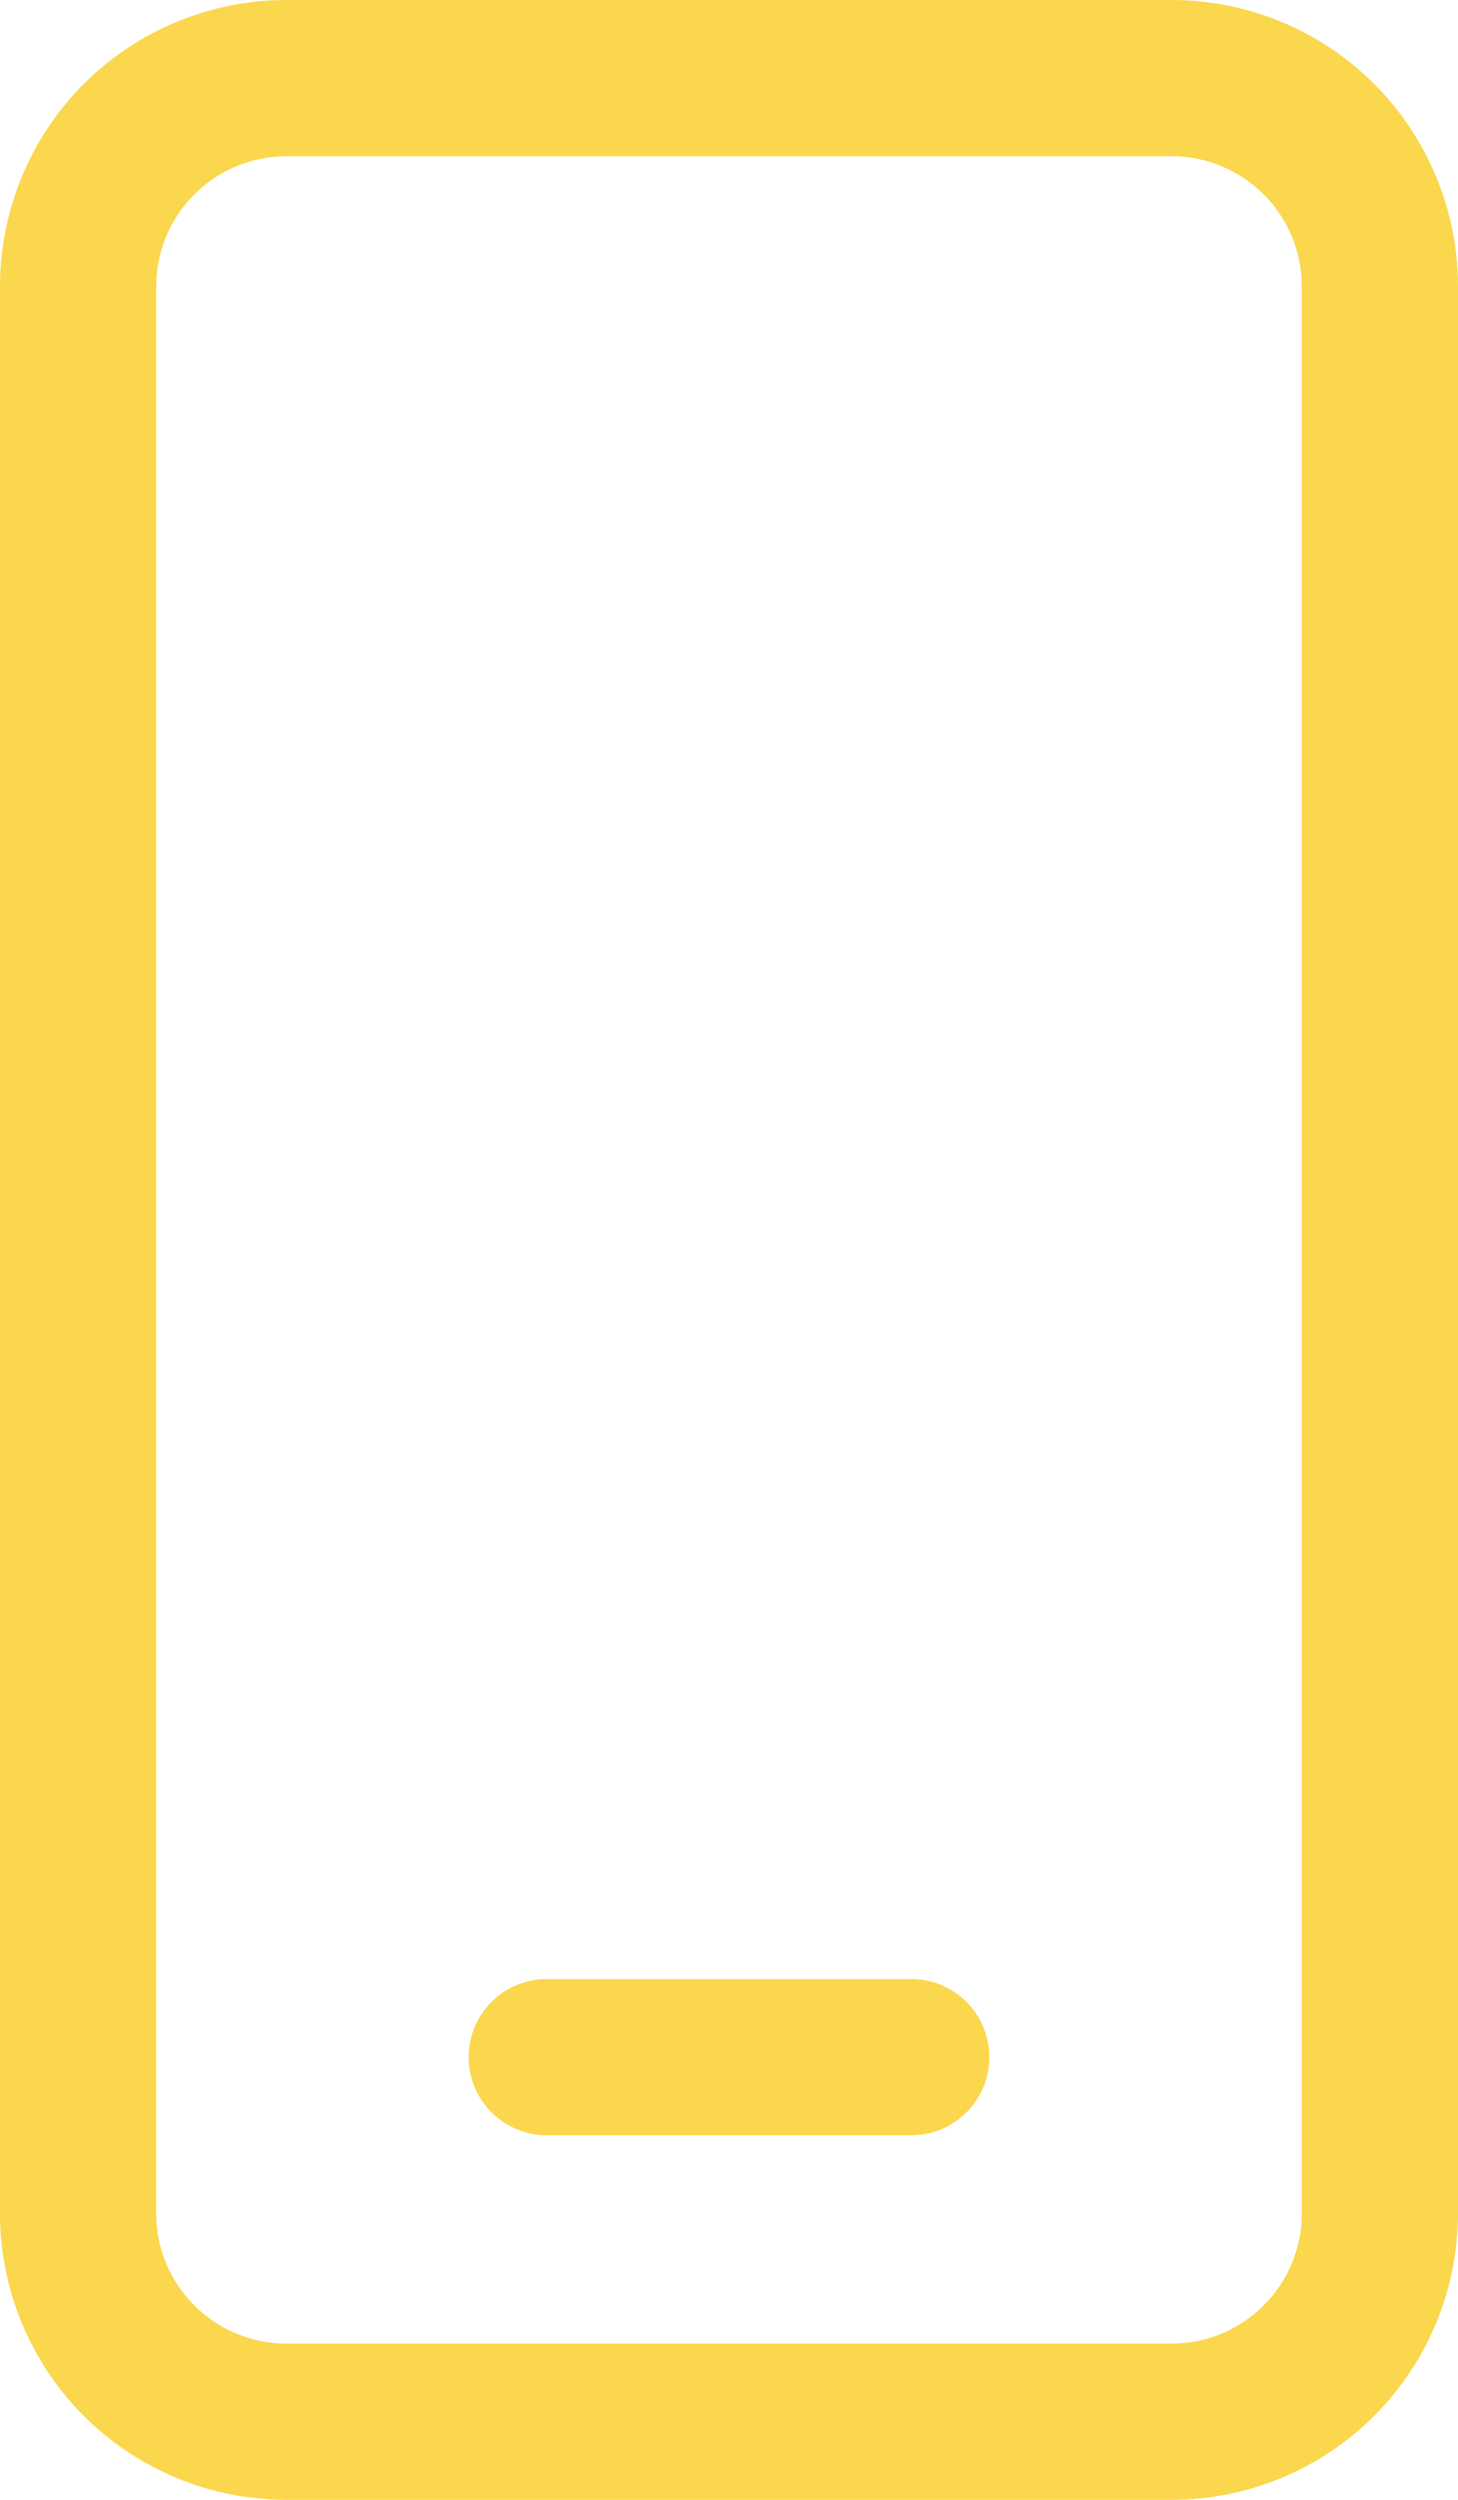
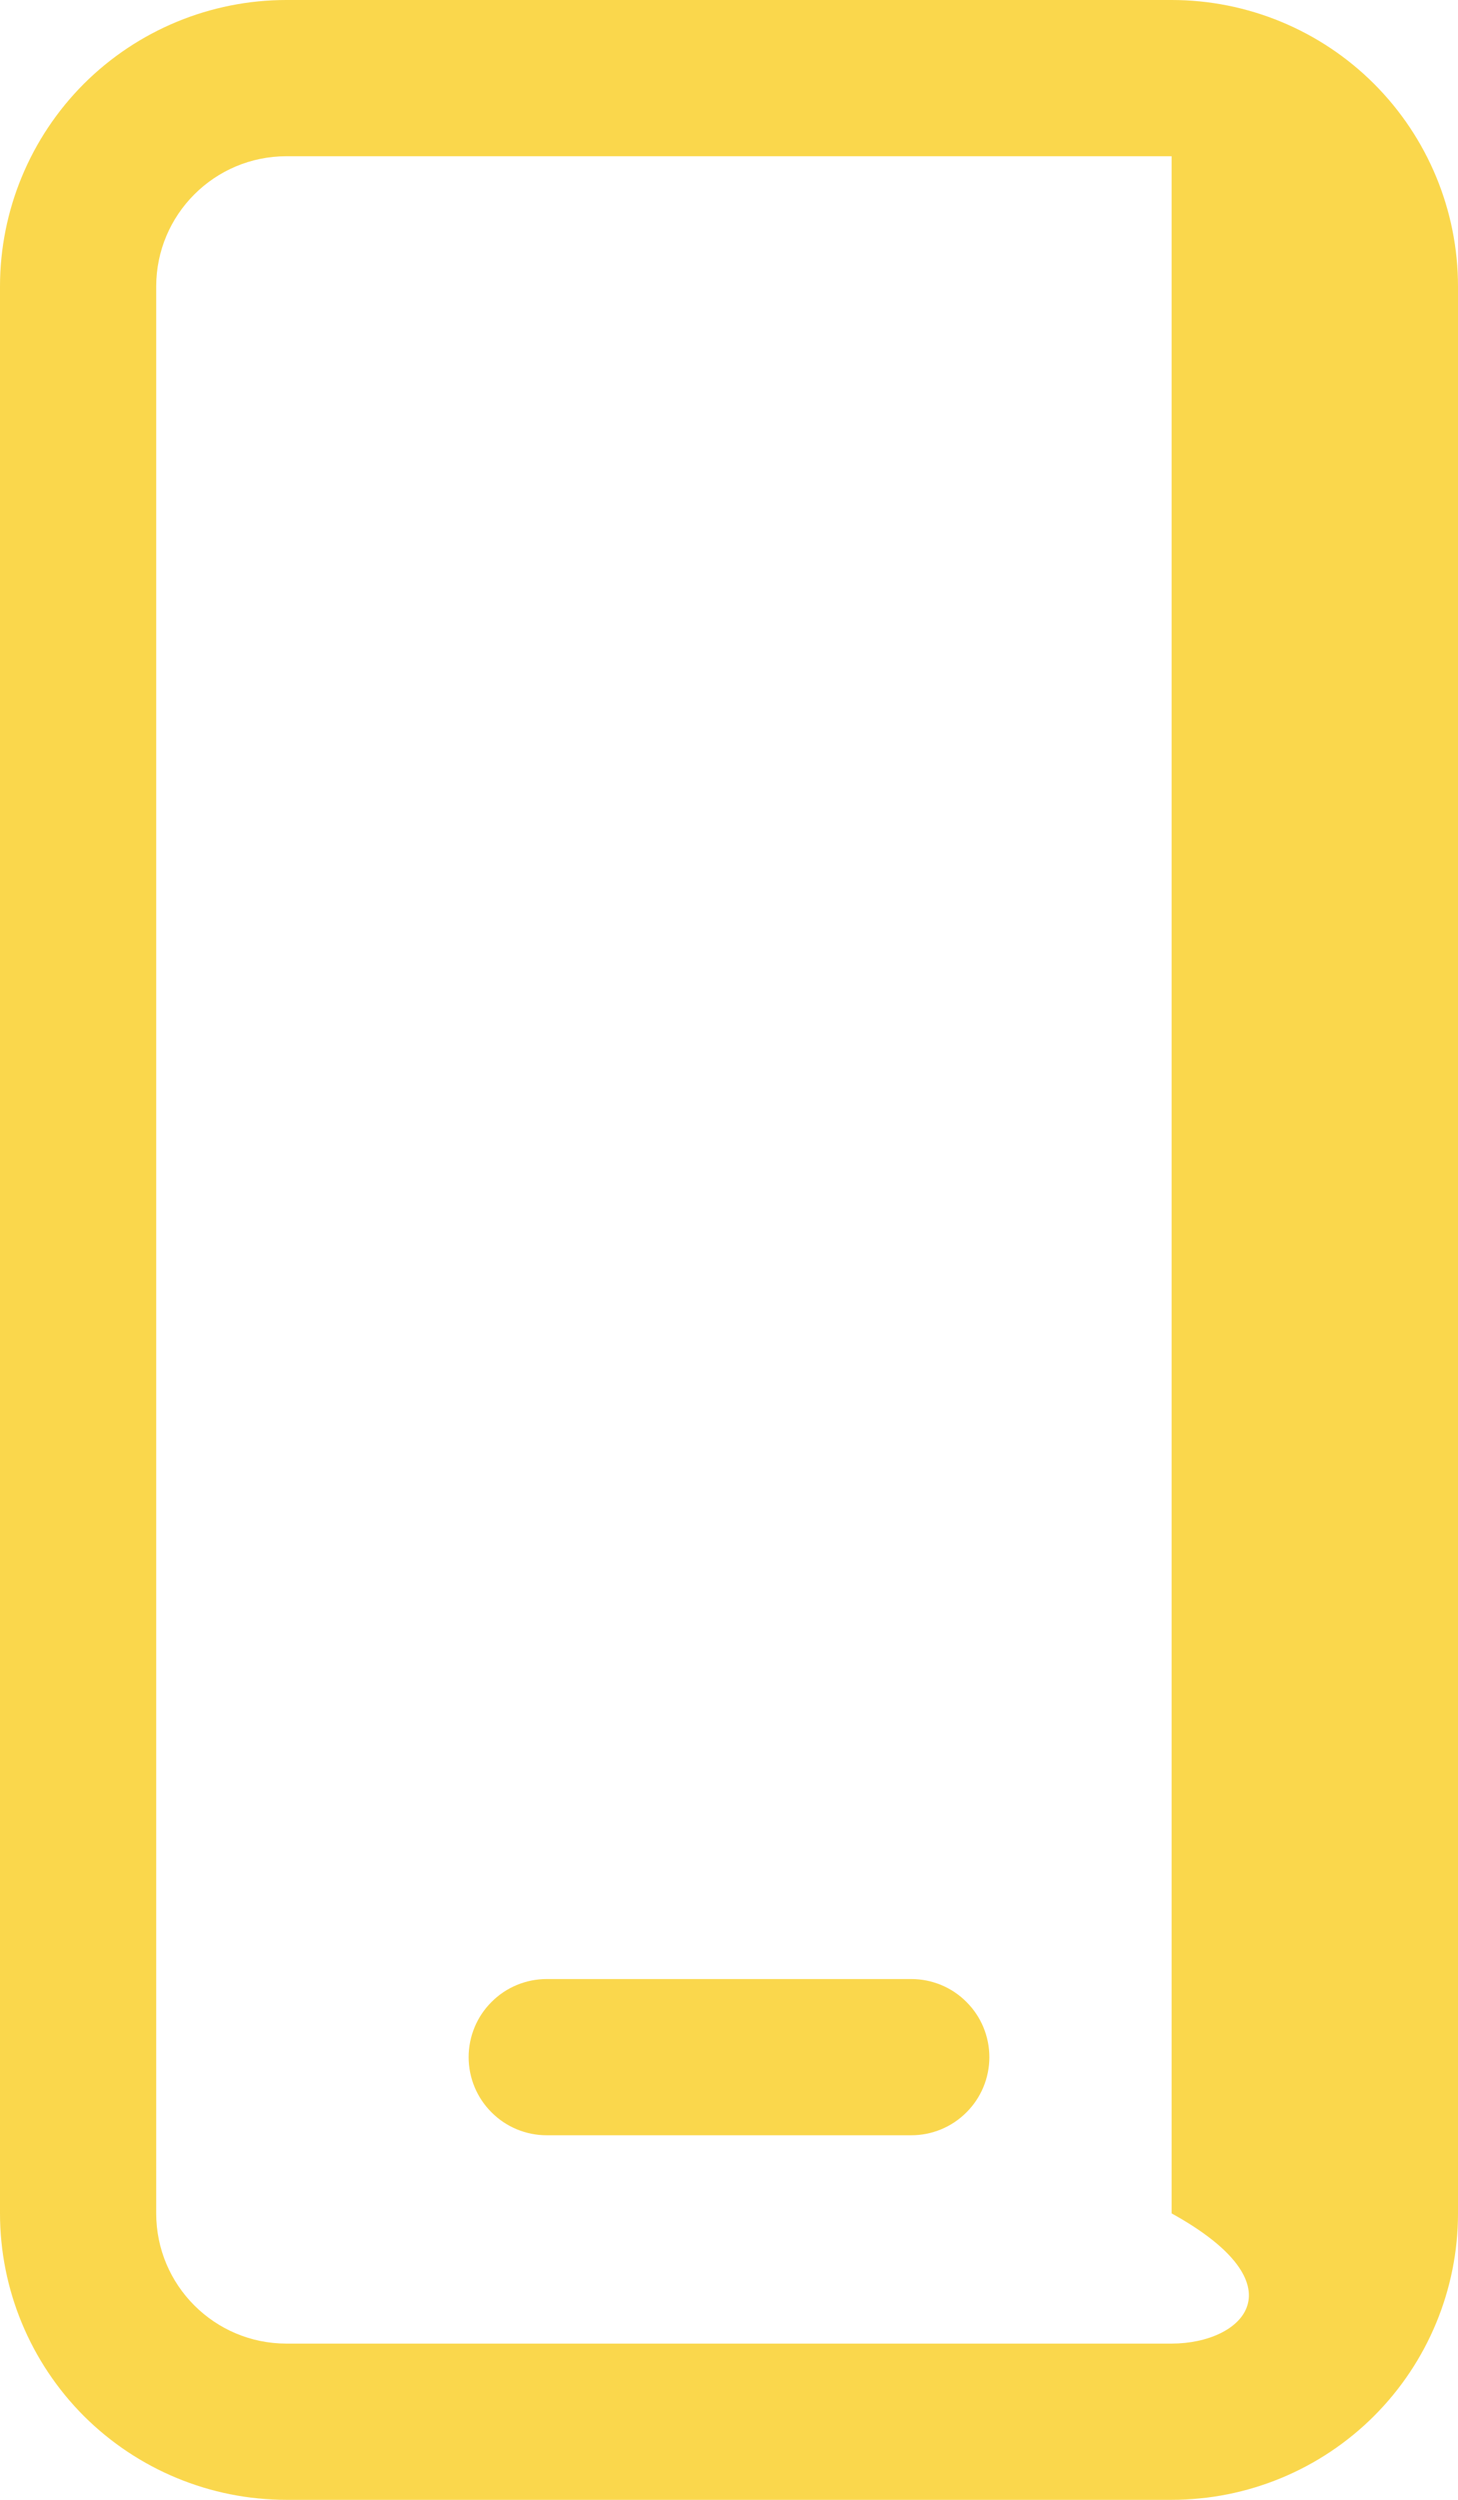
<svg xmlns="http://www.w3.org/2000/svg" width="14" height="24" viewBox="0 0 14 24" fill="none">
-   <path d="M2.75 0C2.021 0 1.321 0.29 0.805 0.805C0.29 1.321 0 2.021 0 2.75V21.25C0 21.979 0.29 22.679 0.805 23.195C1.321 23.71 2.021 24 2.75 24H11.25C11.979 24 12.679 23.71 13.194 23.195C13.71 22.679 14 21.979 14 21.25V2.75C14 2.021 13.71 1.321 13.194 0.805C12.679 0.29 11.979 0 11.25 0H2.75ZM1.5 2.75C1.5 2.06 2.06 1.5 2.75 1.5H11.25C11.94 1.5 12.5 2.06 12.5 2.75V21.25C12.5 21.94 11.94 22.5 11.25 22.5H2.75C2.06 22.5 1.5 21.94 1.5 21.25V2.75ZM5.25 19C5.051 19 4.86 19.079 4.72 19.22C4.579 19.36 4.5 19.551 4.5 19.75C4.5 19.949 4.579 20.14 4.72 20.28C4.86 20.421 5.051 20.5 5.25 20.5H8.75C8.949 20.5 9.14 20.421 9.28 20.28C9.421 20.14 9.5 19.949 9.5 19.75C9.5 19.551 9.421 19.36 9.28 19.22C9.14 19.079 8.949 19 8.75 19H5.25Z" fill="#F8C700" fill-opacity="0.7" />
+   <path d="M2.75 0C2.021 0 1.321 0.29 0.805 0.805C0.29 1.321 0 2.021 0 2.75V21.25C0 21.979 0.29 22.679 0.805 23.195C1.321 23.71 2.021 24 2.75 24H11.25C11.979 24 12.679 23.71 13.194 23.195C13.71 22.679 14 21.979 14 21.25V2.75C14 2.021 13.71 1.321 13.194 0.805C12.679 0.29 11.979 0 11.25 0H2.75ZM1.5 2.75C1.5 2.06 2.06 1.5 2.75 1.5H11.25V21.25C12.5 21.94 11.94 22.5 11.25 22.5H2.75C2.06 22.5 1.5 21.94 1.5 21.25V2.75ZM5.25 19C5.051 19 4.86 19.079 4.72 19.22C4.579 19.36 4.5 19.551 4.5 19.75C4.5 19.949 4.579 20.14 4.72 20.28C4.86 20.421 5.051 20.5 5.25 20.5H8.75C8.949 20.5 9.14 20.421 9.28 20.28C9.421 20.14 9.5 19.949 9.5 19.75C9.5 19.551 9.421 19.36 9.28 19.22C9.14 19.079 8.949 19 8.75 19H5.25Z" fill="#F8C700" fill-opacity="0.7" />
</svg>